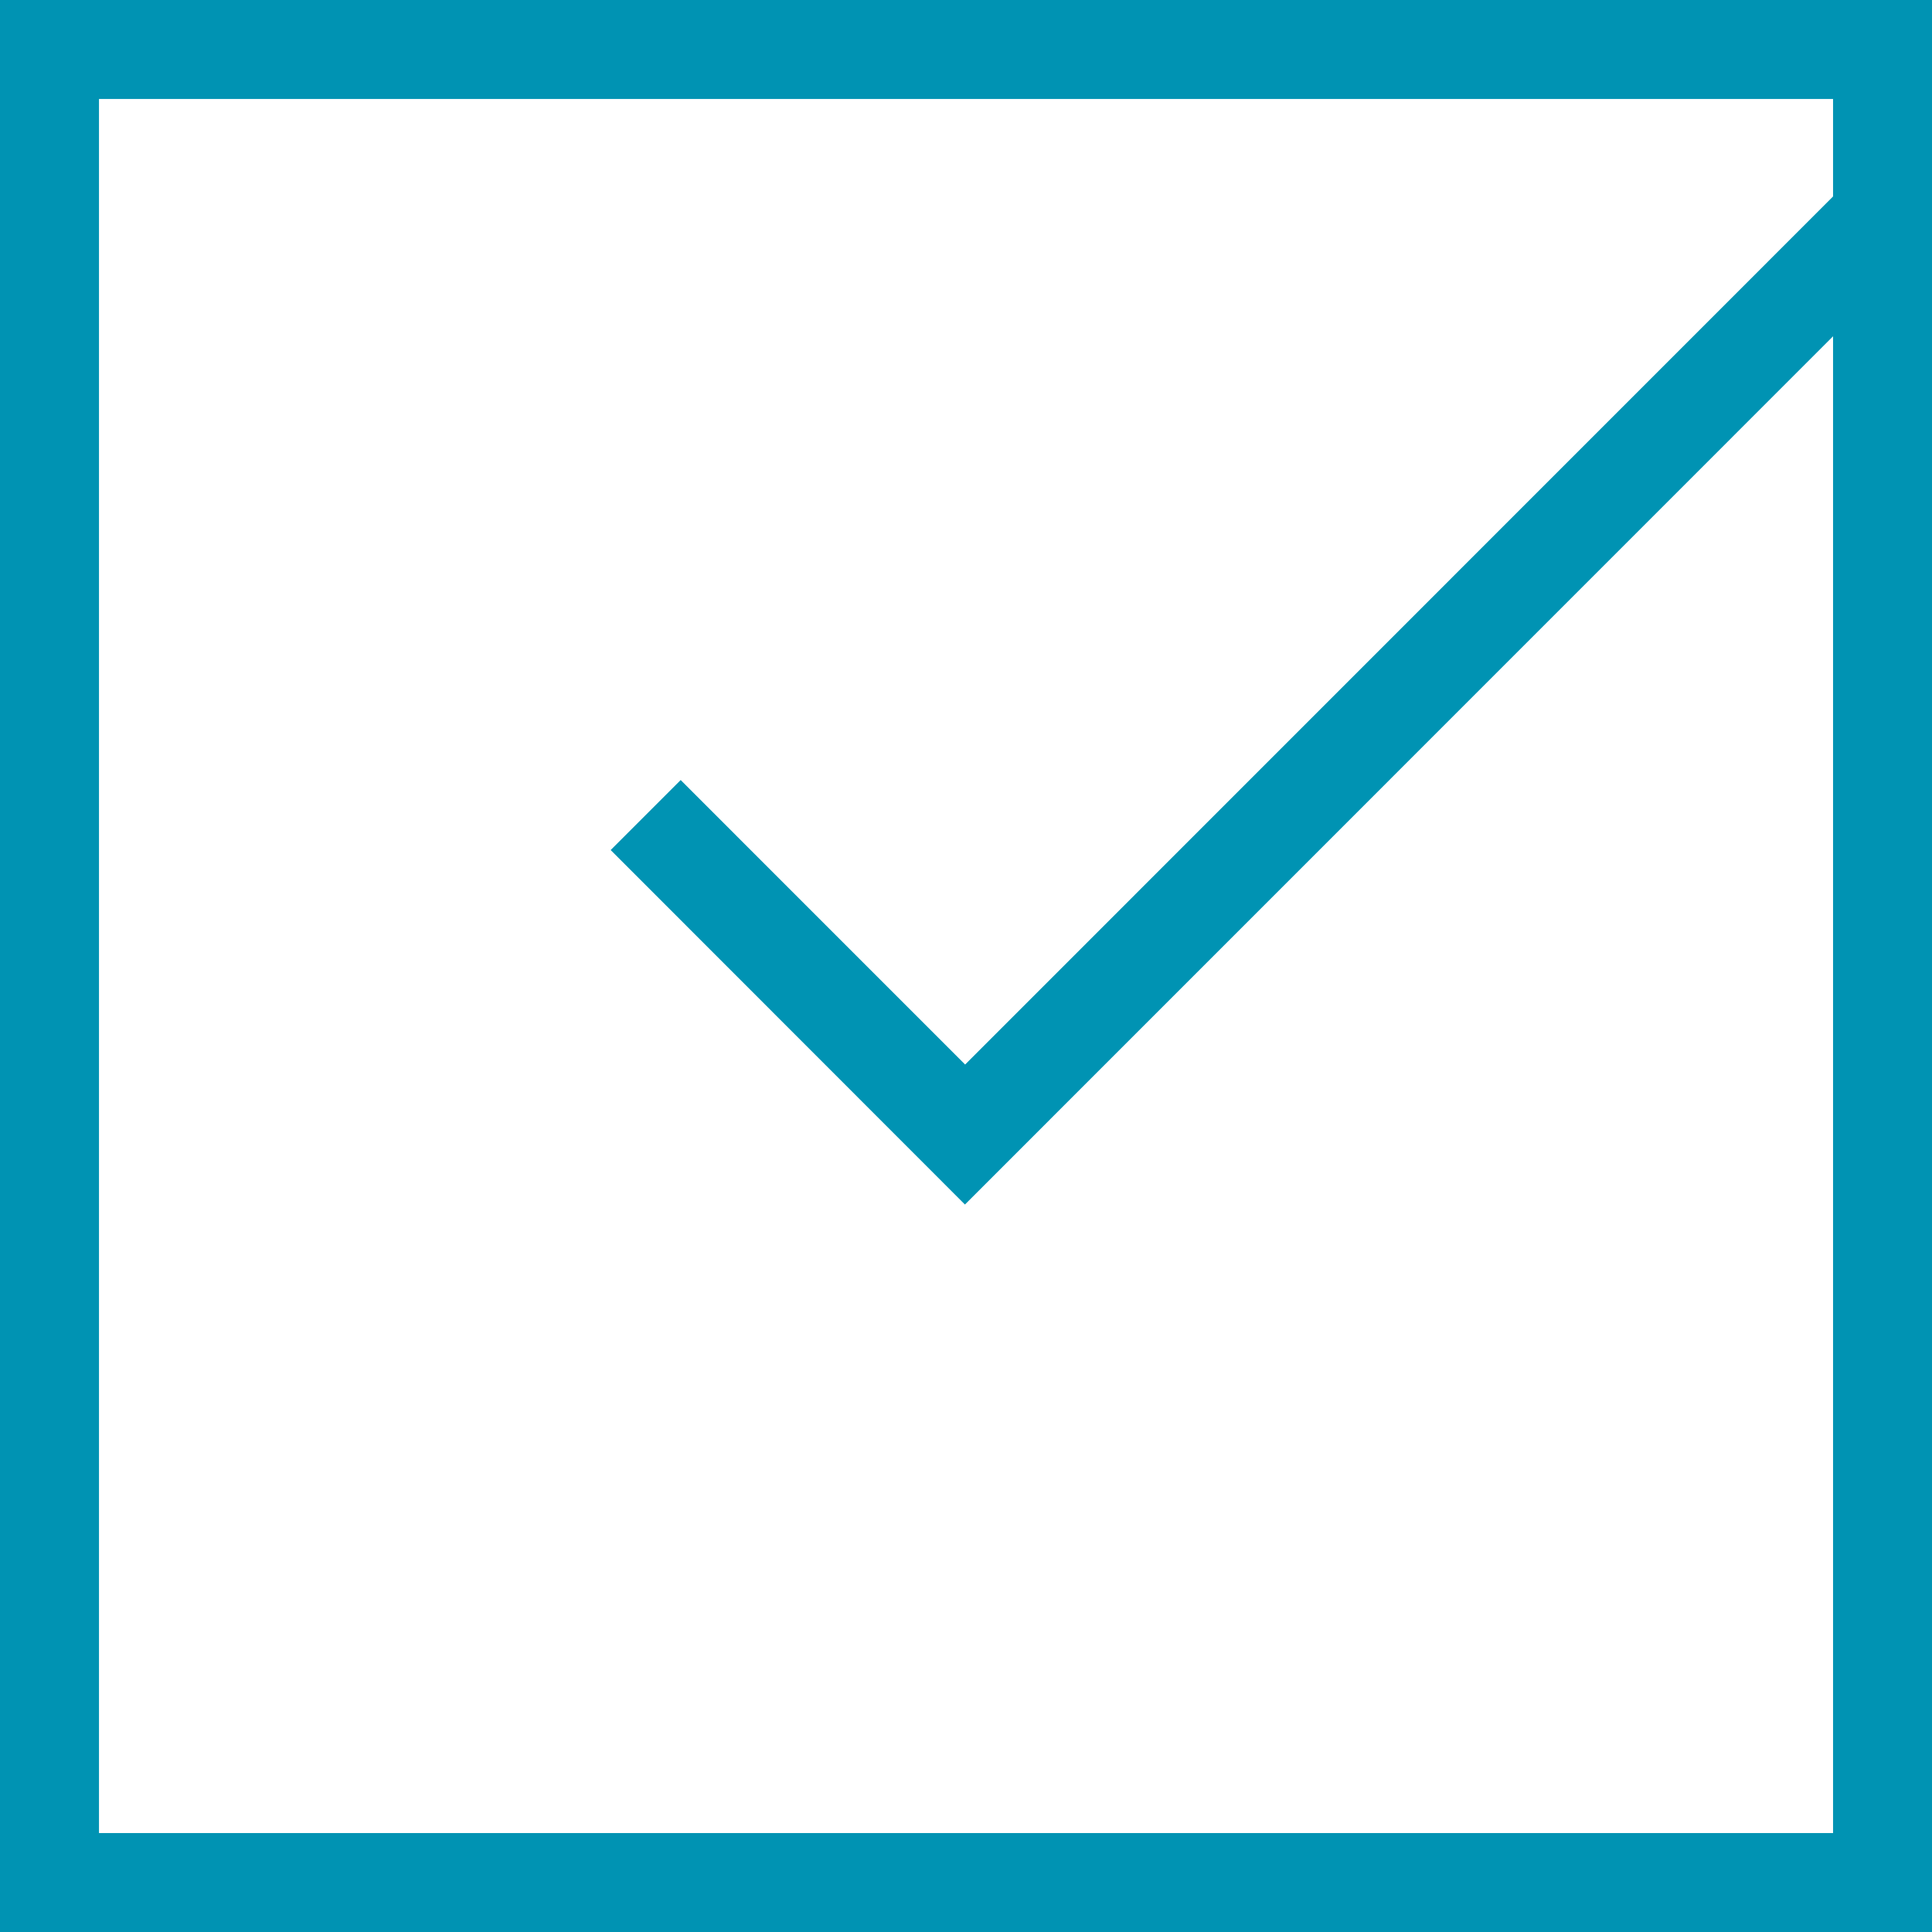
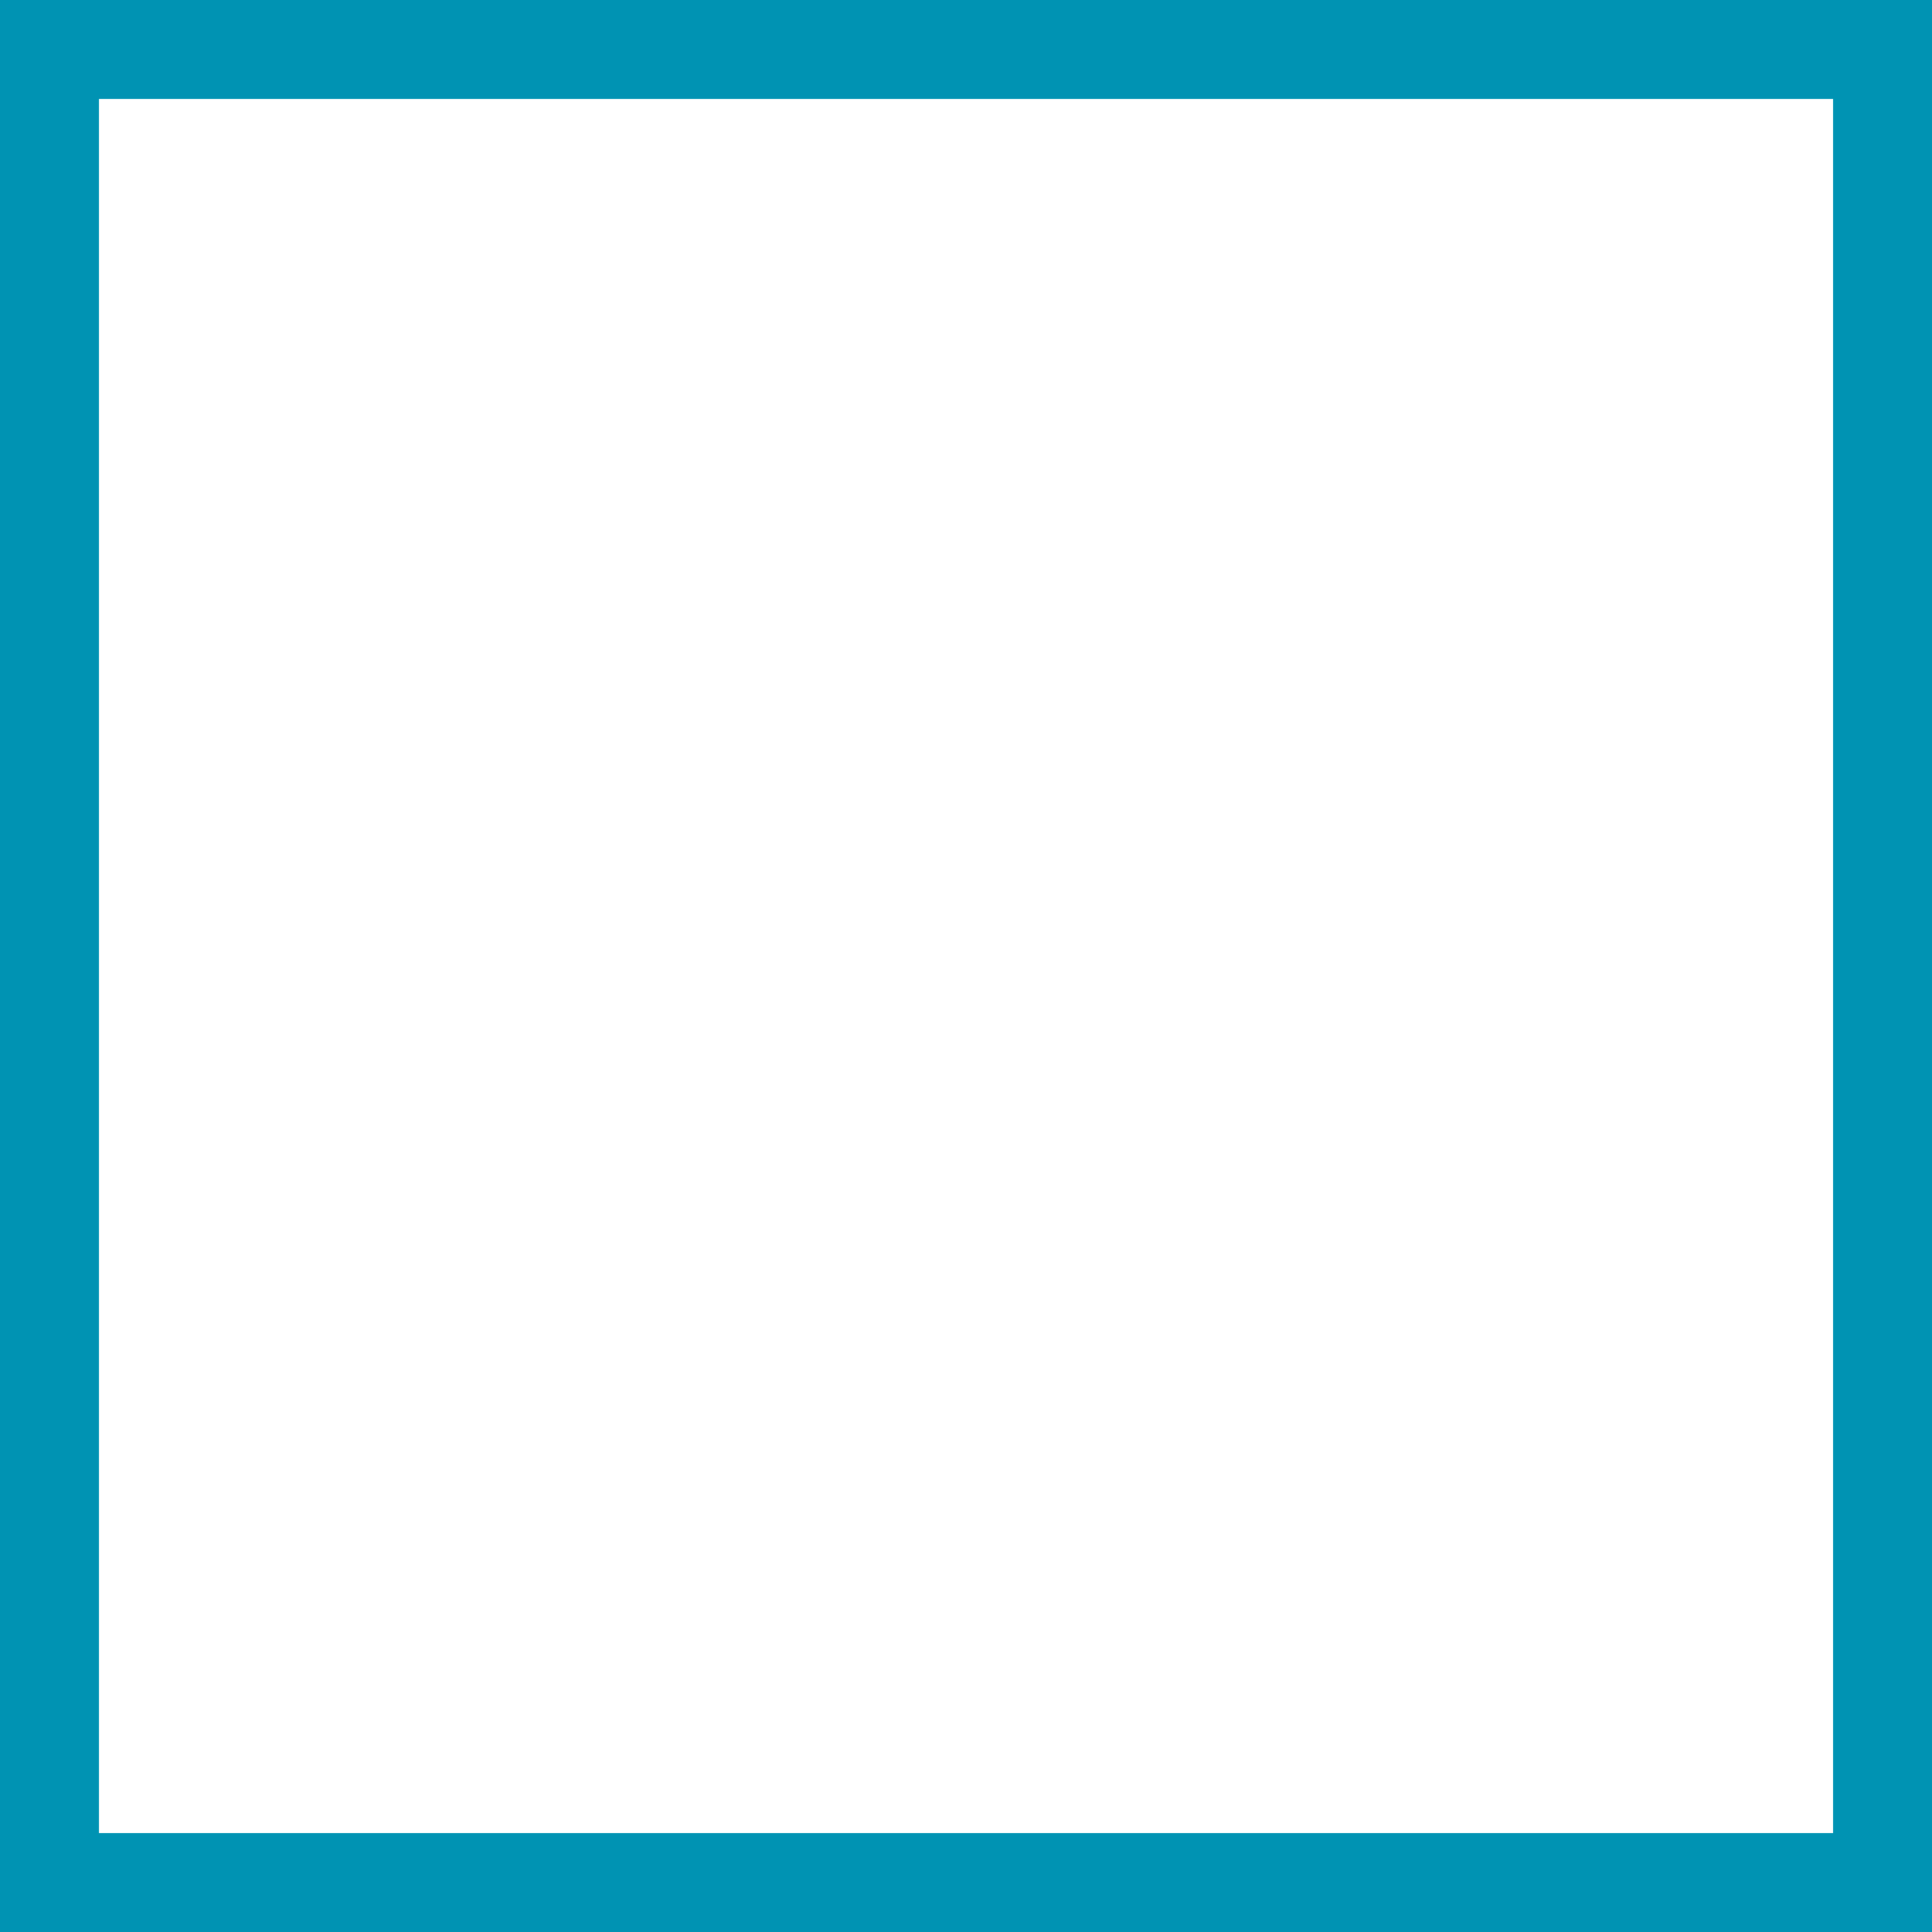
<svg xmlns="http://www.w3.org/2000/svg" id="We_are_always_our_True_Selves" data-name="We are always our True Selves" width="53.989" height="53.989" viewBox="0 0 53.989 53.989">
  <path id="Path_4322" data-name="Path 4322" d="M2.766,2.766H51.224V51.224H2.766ZM0,53.989H53.989V0H0Z" fill="#0093b3" />
-   <path id="Path_4323" data-name="Path 4323" d="M34.577,35.835l-9.9-9.906,1.956-1.956,7.949,7.95L59.452,7.049,61.408,9Z" transform="translate(-7.612 -2.175)" fill="#0093b3" />
</svg>